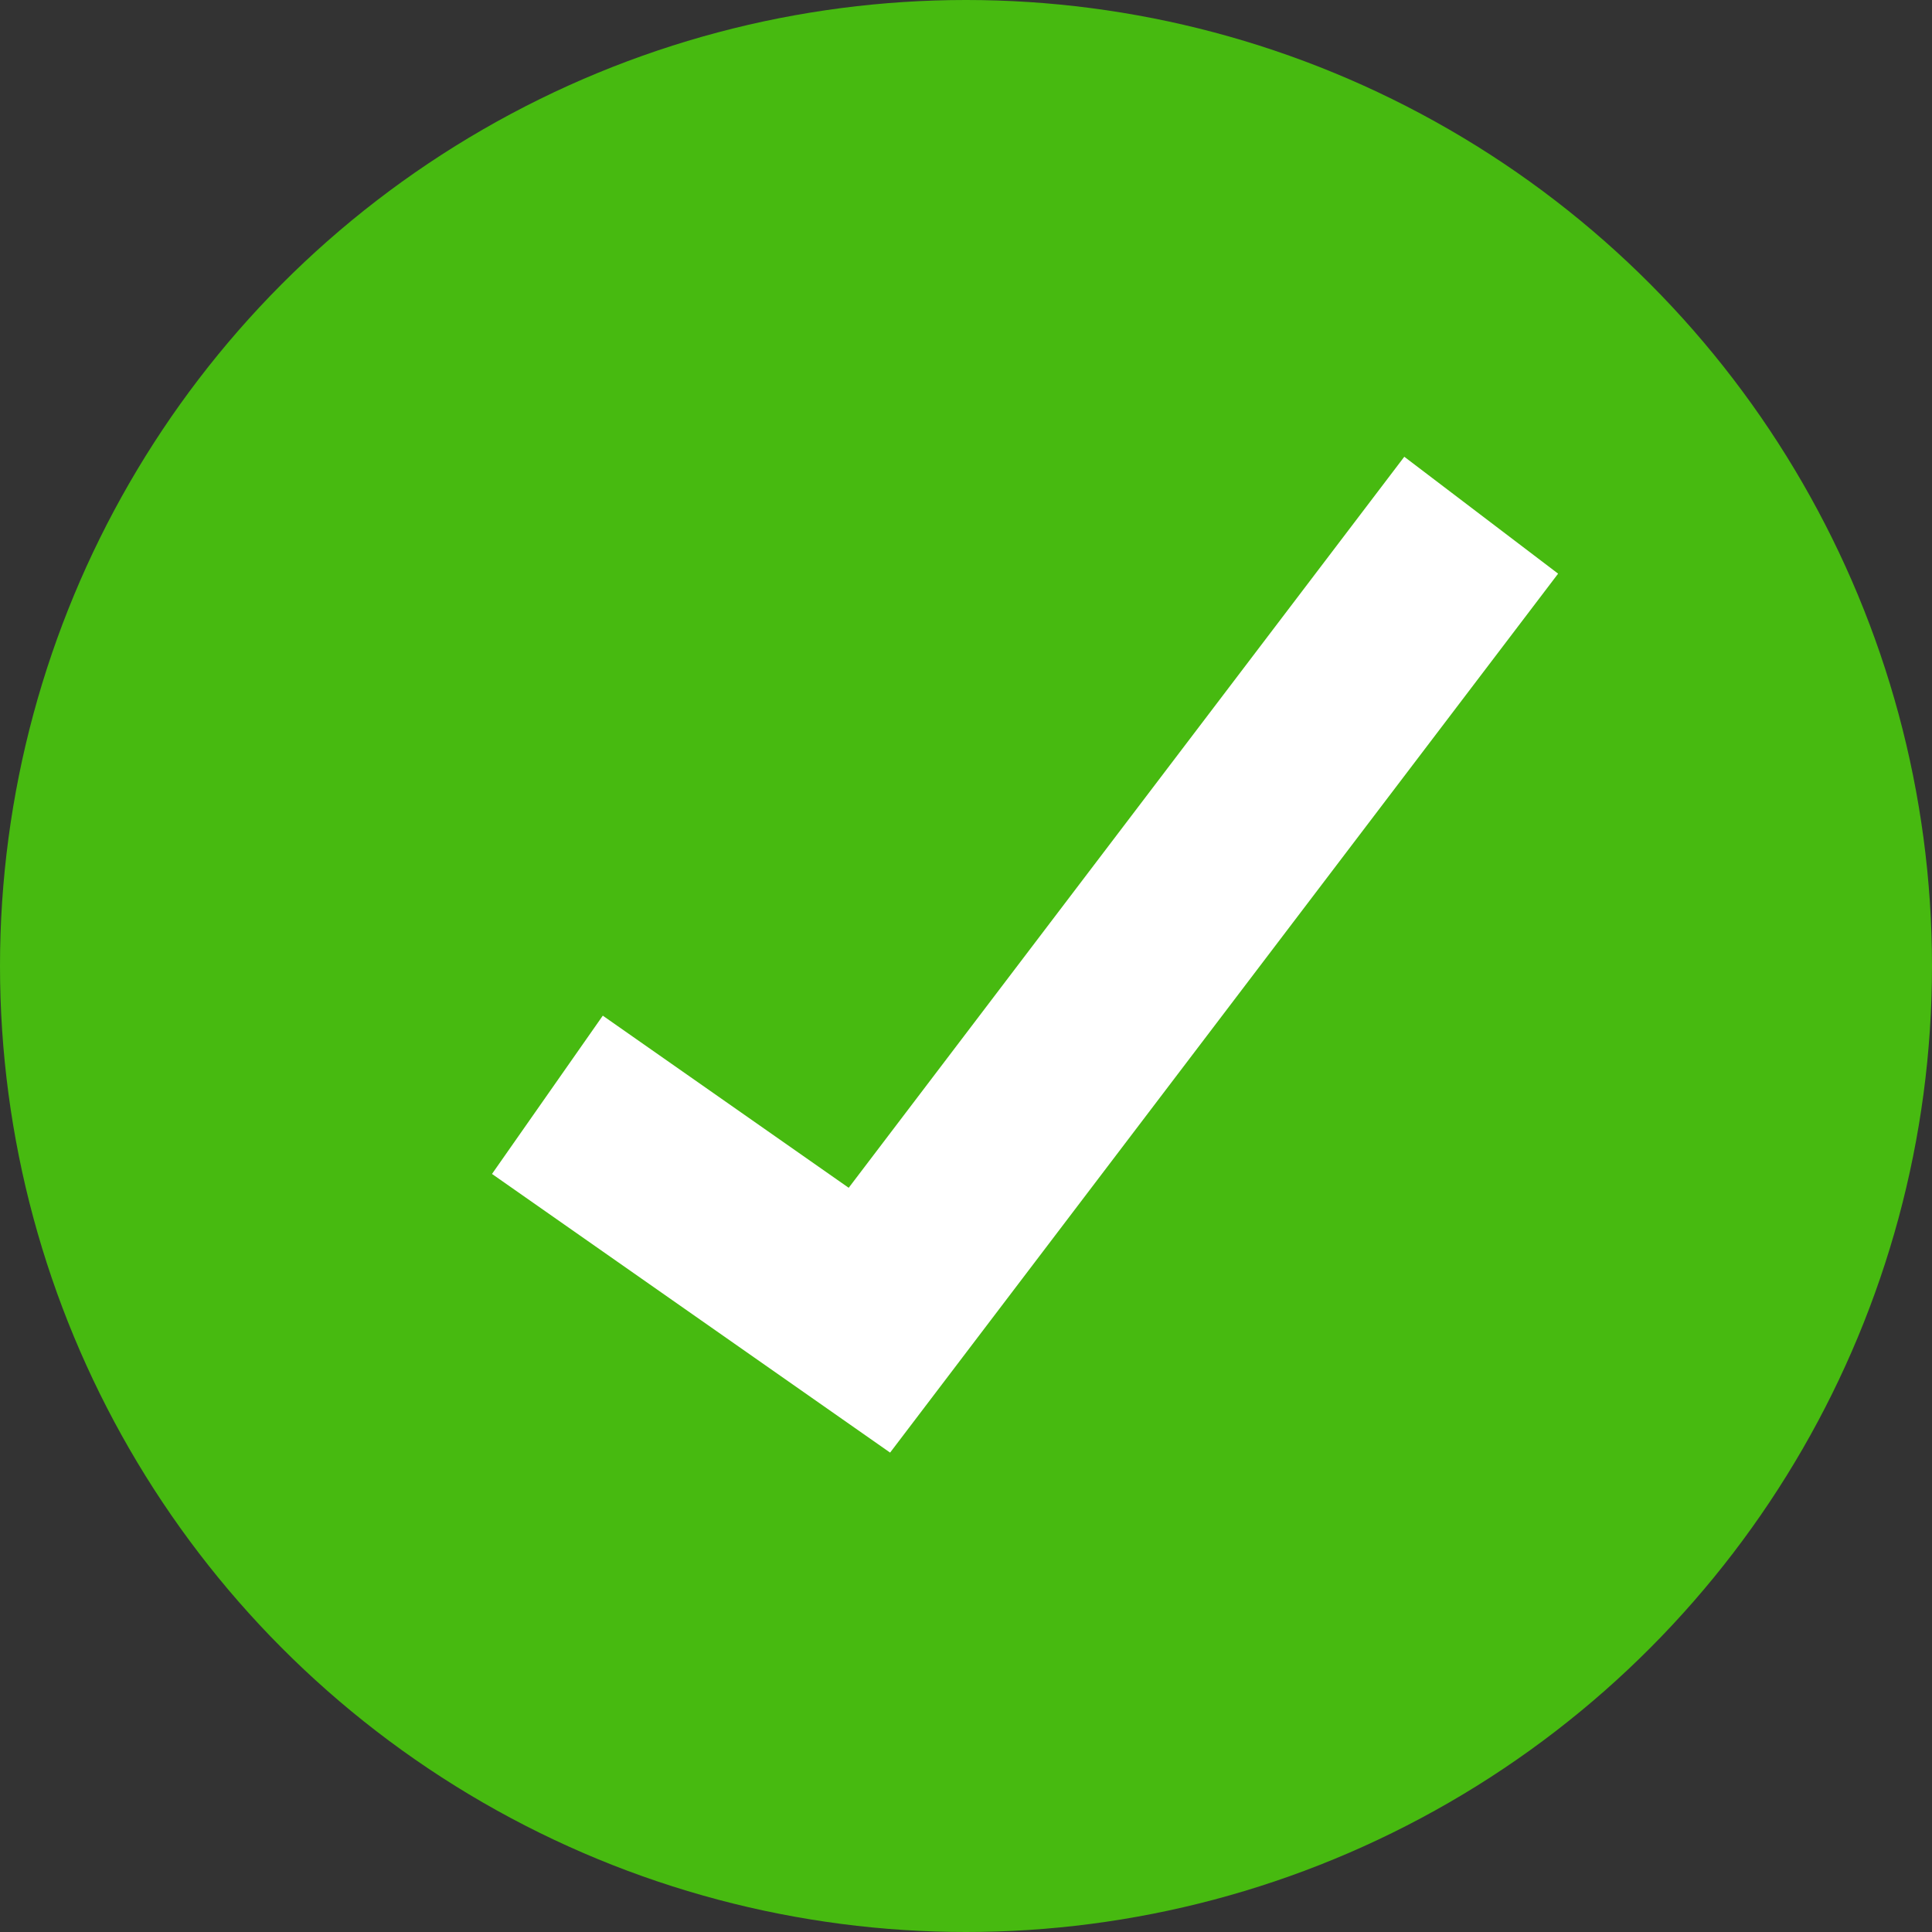
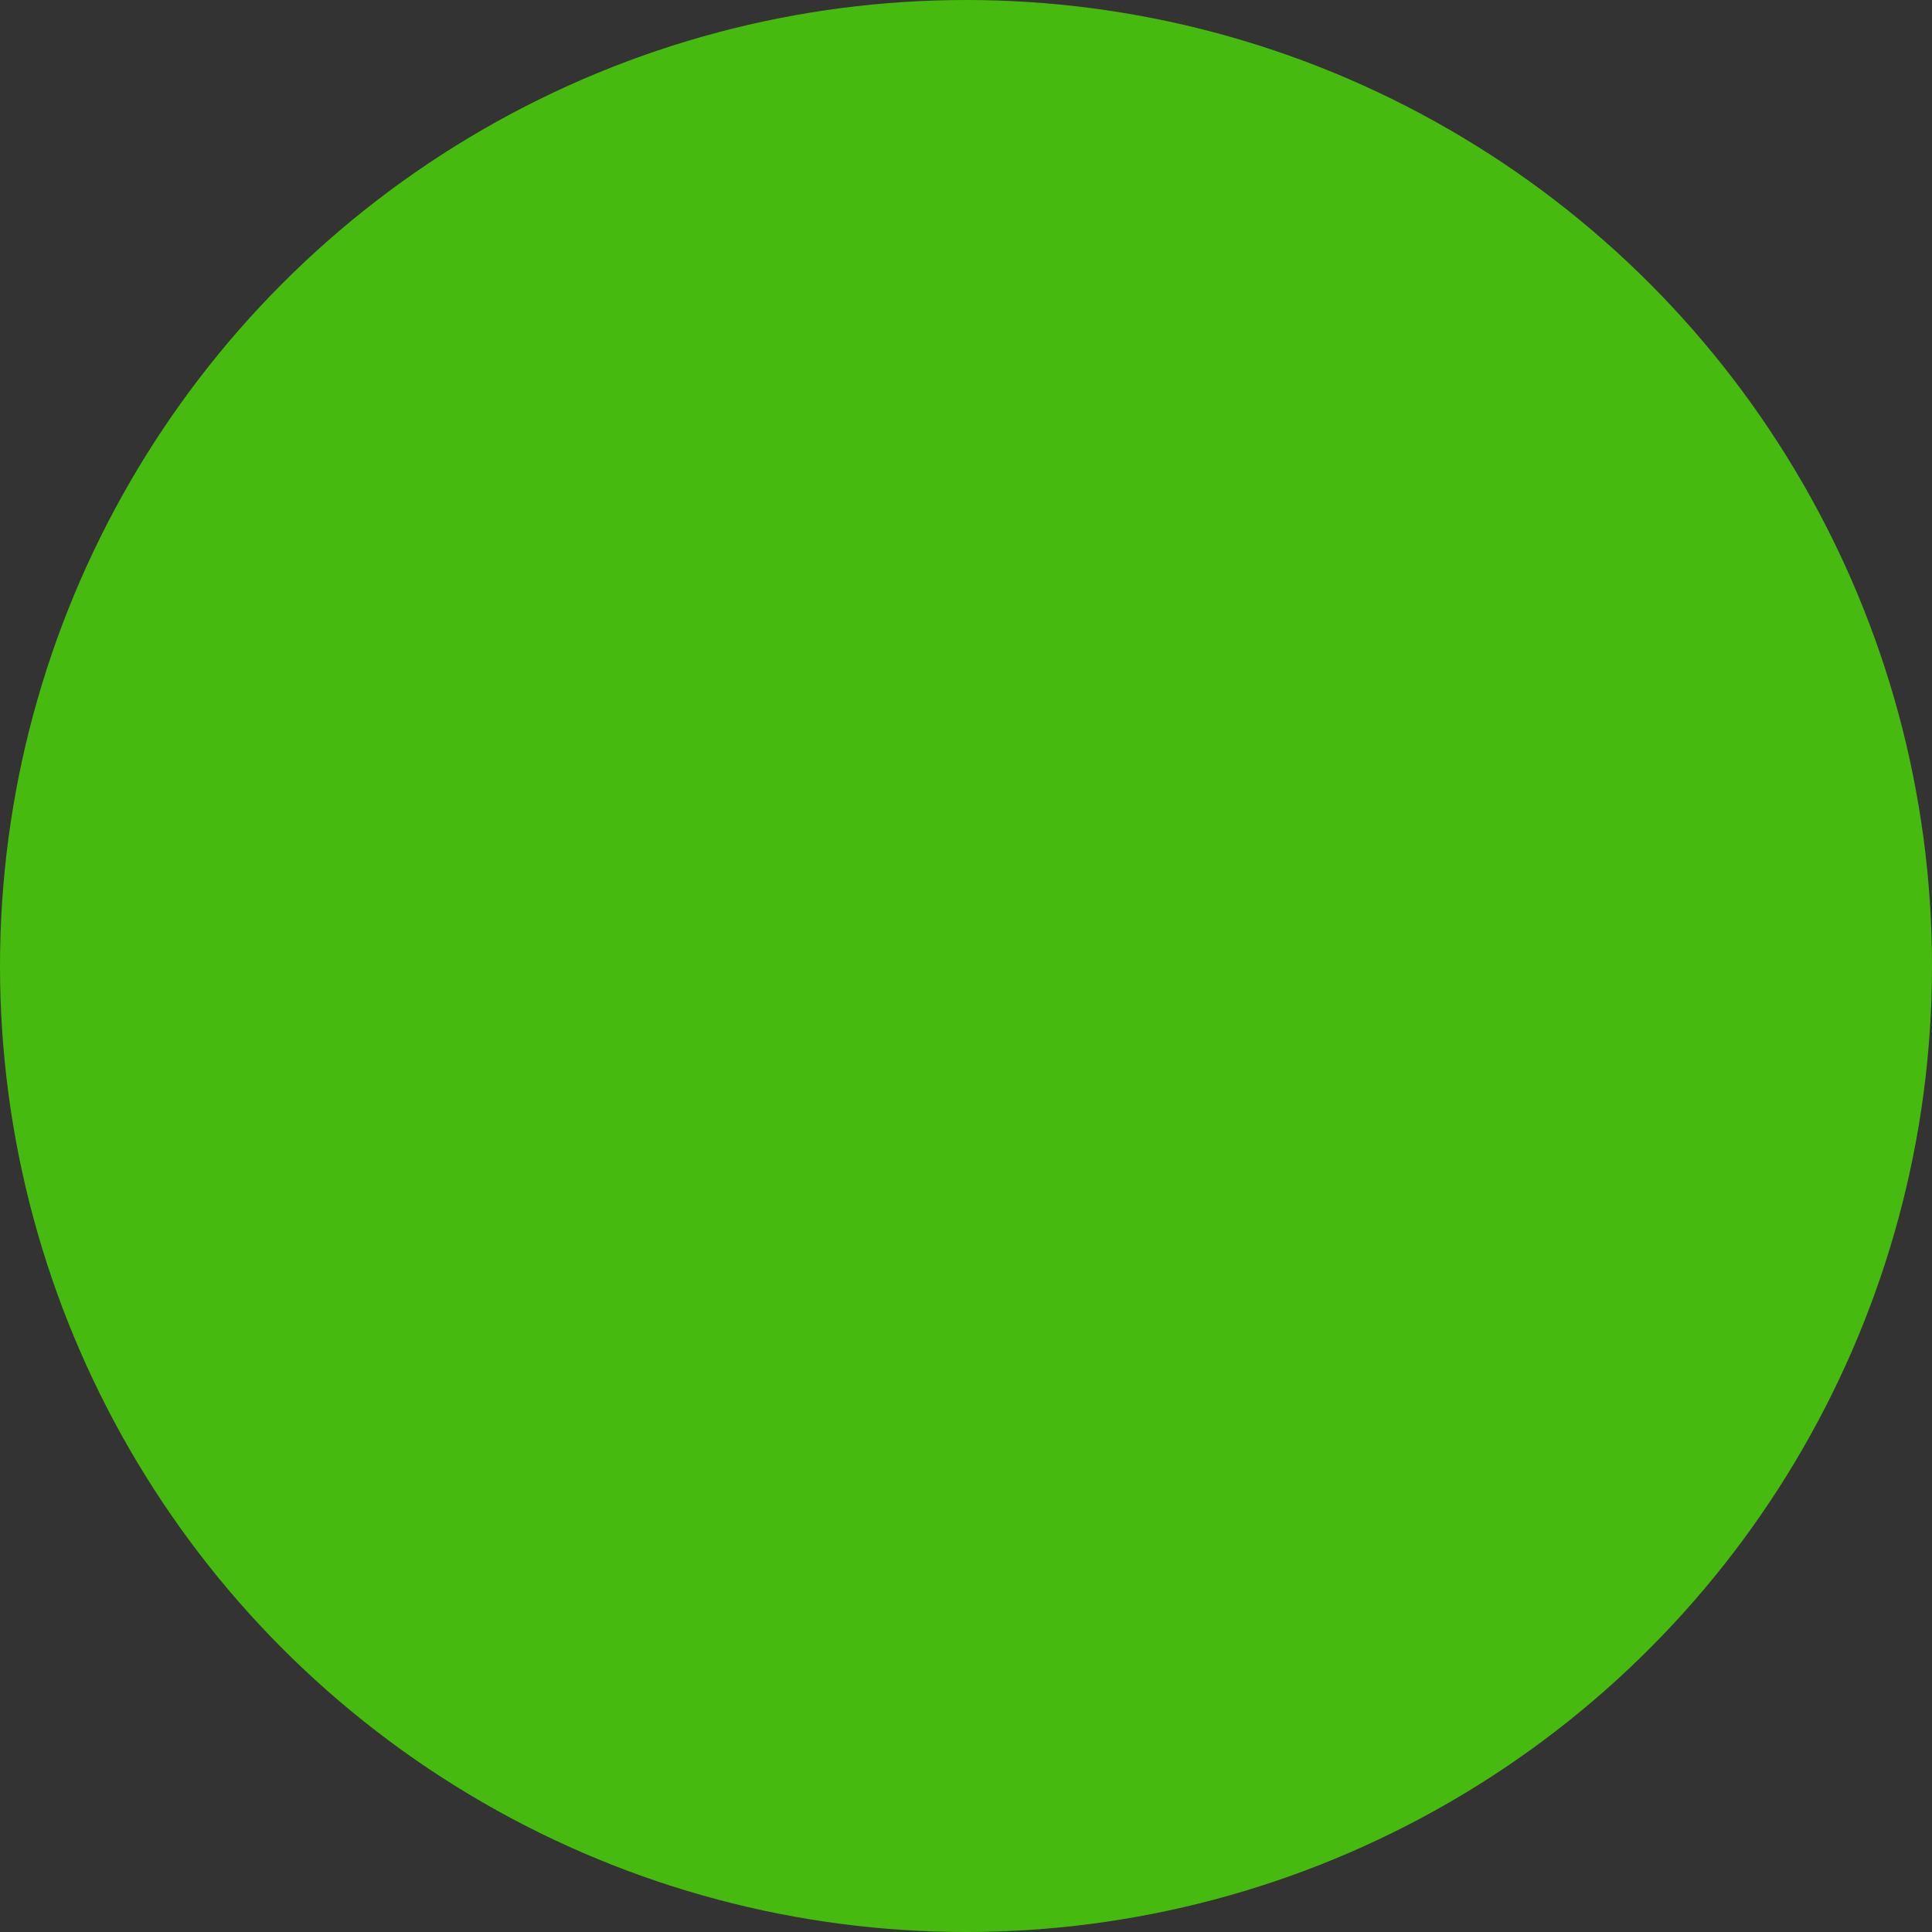
<svg xmlns="http://www.w3.org/2000/svg" width="30" height="30" viewBox="0 0 30 30" fill="none">
  <rect x="0" y="0" width="30" height="30" fill="#333333" stroke="none" />
  <circle cx="15" cy="15" r="15" fill="#47BA10" />
-   <path d="M8.5 17L13.5 20.5L23 8" stroke="white" stroke-width="3" />
</svg>